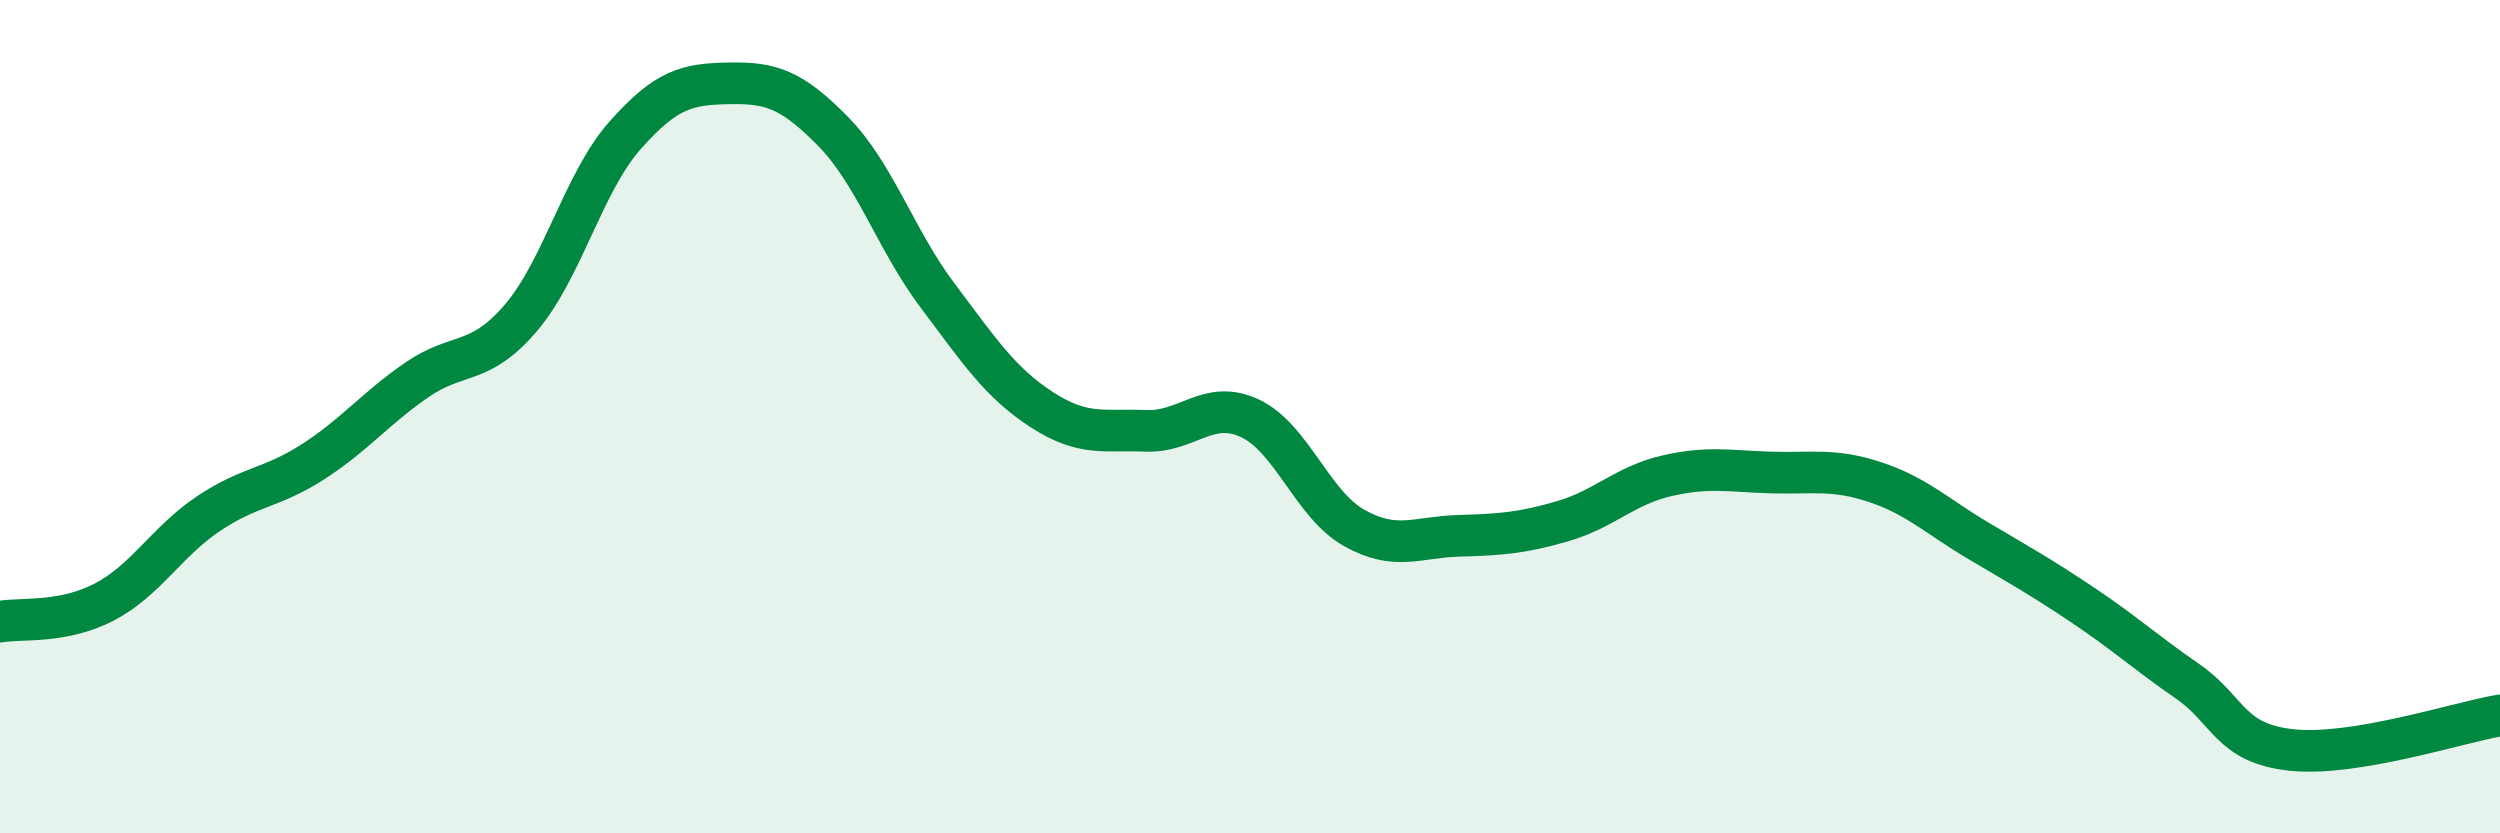
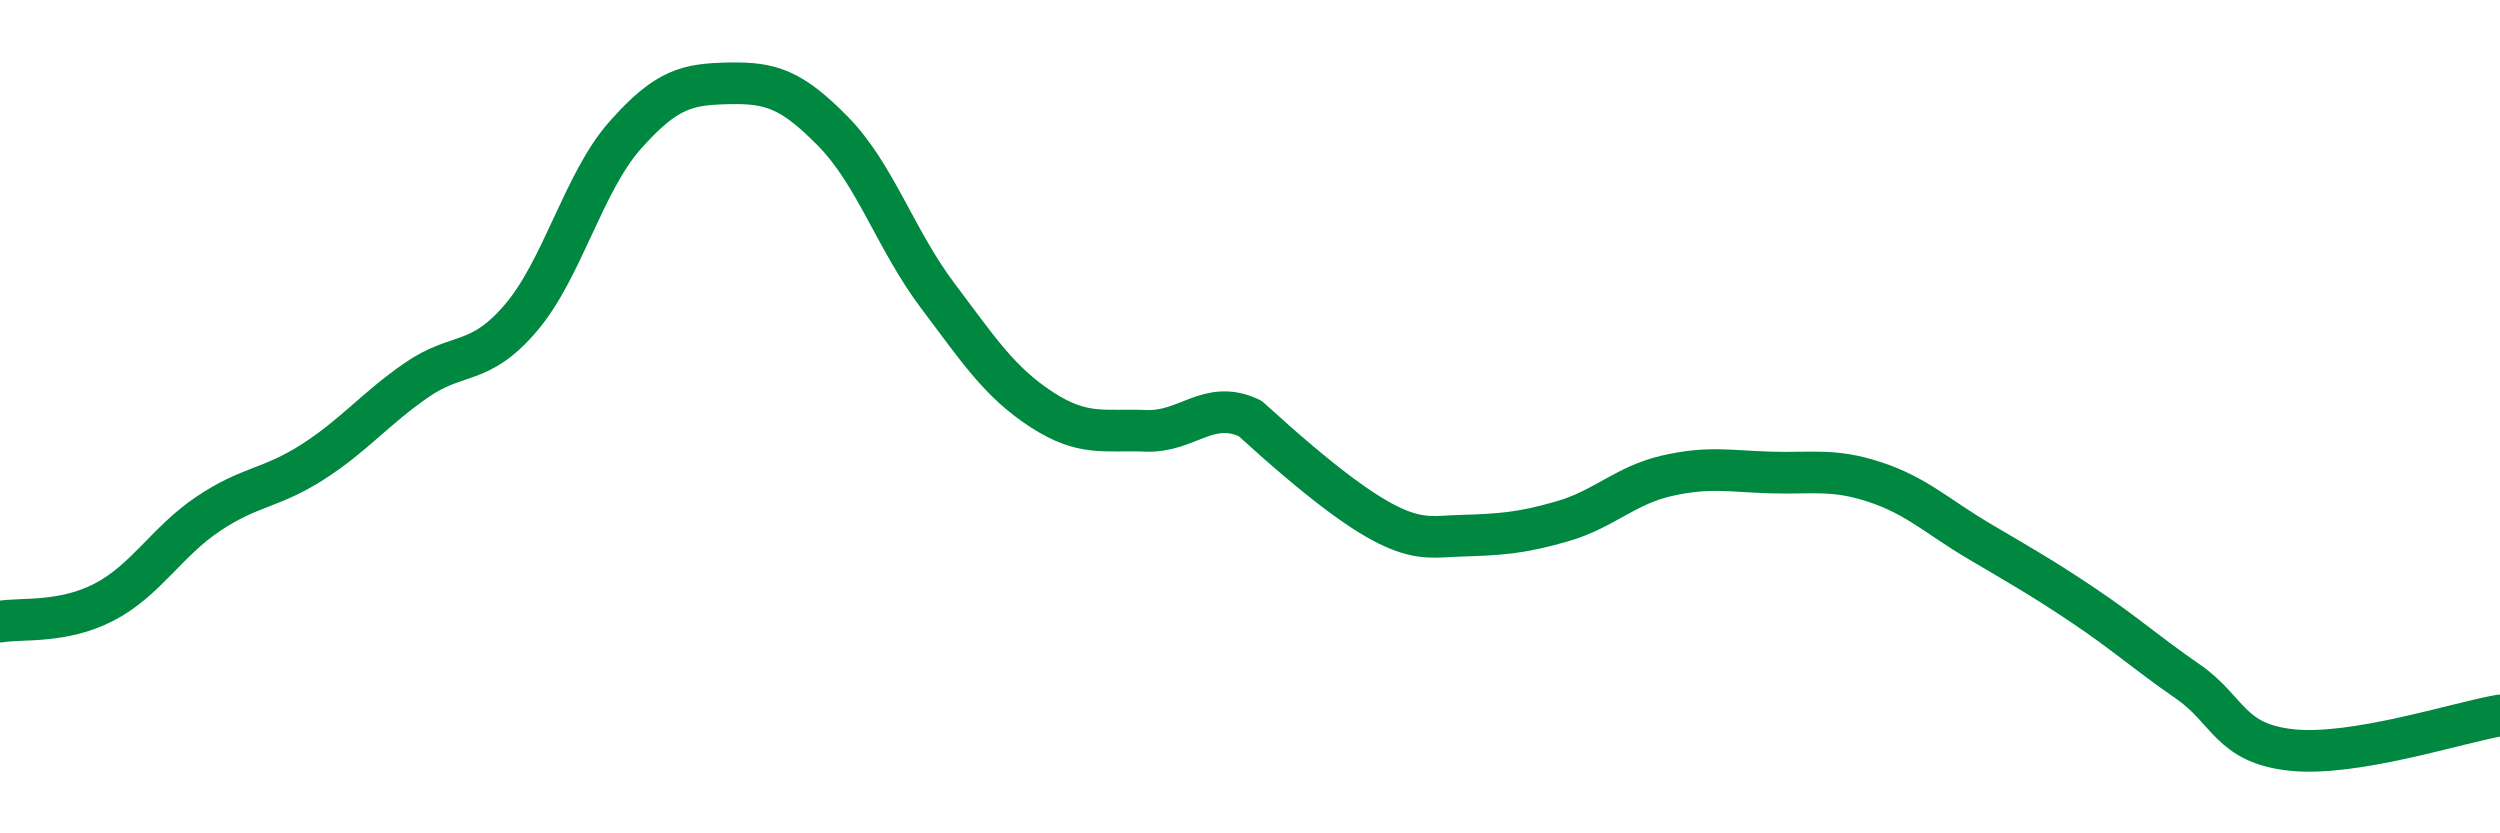
<svg xmlns="http://www.w3.org/2000/svg" width="60" height="20" viewBox="0 0 60 20">
-   <path d="M 0,14.92 C 0.5,14.83 1.5,14.97 2.5,14.45 C 3.5,13.93 4,13 5,12.33 C 6,11.66 6.5,11.73 7.5,11.09 C 8.5,10.45 9,9.81 10,9.12 C 11,8.43 11.5,8.8 12.5,7.63 C 13.5,6.46 14,4.38 15,3.25 C 16,2.12 16.5,2.02 17.5,2 C 18.5,1.98 19,2.14 20,3.16 C 21,4.18 21.5,5.76 22.5,7.09 C 23.5,8.42 24,9.18 25,9.83 C 26,10.48 26.5,10.3 27.5,10.34 C 28.5,10.38 29,9.57 30,10.04 C 31,10.51 31.5,12.11 32.5,12.67 C 33.5,13.23 34,12.89 35,12.86 C 36,12.83 36.5,12.8 37.5,12.51 C 38.5,12.22 39,11.65 40,11.42 C 41,11.19 41.5,11.31 42.5,11.34 C 43.5,11.37 44,11.24 45,11.57 C 46,11.9 46.5,12.4 47.5,12.99 C 48.5,13.58 49,13.86 50,14.53 C 51,15.2 51.5,15.66 52.5,16.35 C 53.5,17.04 53.5,17.84 55,18 C 56.5,18.16 59,17.34 60,17.17L60 20L0 20Z" fill="#008740" opacity="0.1" stroke-linecap="round" stroke-linejoin="round" />
-   <path d="M 0,14.92 C 0.5,14.83 1.5,14.97 2.5,14.45 C 3.5,13.93 4,13 5,12.33 C 6,11.66 6.5,11.73 7.5,11.09 C 8.5,10.45 9,9.81 10,9.12 C 11,8.43 11.5,8.8 12.5,7.63 C 13.5,6.46 14,4.38 15,3.25 C 16,2.12 16.5,2.02 17.5,2 C 18.5,1.98 19,2.14 20,3.16 C 21,4.18 21.5,5.76 22.5,7.09 C 23.5,8.42 24,9.18 25,9.83 C 26,10.48 26.5,10.3 27.5,10.34 C 28.5,10.38 29,9.57 30,10.04 C 31,10.51 31.5,12.11 32.5,12.67 C 33.5,13.23 34,12.89 35,12.86 C 36,12.83 36.5,12.8 37.5,12.51 C 38.5,12.22 39,11.65 40,11.42 C 41,11.19 41.5,11.31 42.5,11.34 C 43.5,11.37 44,11.24 45,11.57 C 46,11.9 46.5,12.4 47.5,12.99 C 48.5,13.58 49,13.86 50,14.53 C 51,15.2 51.5,15.66 52.5,16.35 C 53.5,17.04 53.5,17.84 55,18 C 56.5,18.16 59,17.34 60,17.17" stroke="#008740" stroke-width="1" fill="none" stroke-linecap="round" stroke-linejoin="round" />
+   <path d="M 0,14.92 C 0.5,14.83 1.5,14.97 2.5,14.45 C 3.5,13.93 4,13 5,12.33 C 6,11.66 6.5,11.73 7.5,11.09 C 8.5,10.45 9,9.81 10,9.12 C 11,8.43 11.5,8.8 12.5,7.63 C 13.5,6.46 14,4.38 15,3.25 C 16,2.12 16.5,2.02 17.5,2 C 18.5,1.98 19,2.14 20,3.16 C 21,4.18 21.5,5.76 22.5,7.09 C 23.5,8.42 24,9.18 25,9.83 C 26,10.48 26.5,10.3 27.5,10.34 C 28.5,10.38 29,9.57 30,10.04 C 33.5,13.23 34,12.89 35,12.86 C 36,12.83 36.5,12.8 37.5,12.51 C 38.5,12.22 39,11.65 40,11.42 C 41,11.19 41.5,11.31 42.5,11.34 C 43.5,11.37 44,11.24 45,11.57 C 46,11.9 46.5,12.4 47.5,12.99 C 48.5,13.58 49,13.86 50,14.53 C 51,15.2 51.5,15.66 52.5,16.35 C 53.5,17.04 53.5,17.84 55,18 C 56.5,18.16 59,17.34 60,17.17" stroke="#008740" stroke-width="1" fill="none" stroke-linecap="round" stroke-linejoin="round" />
</svg>